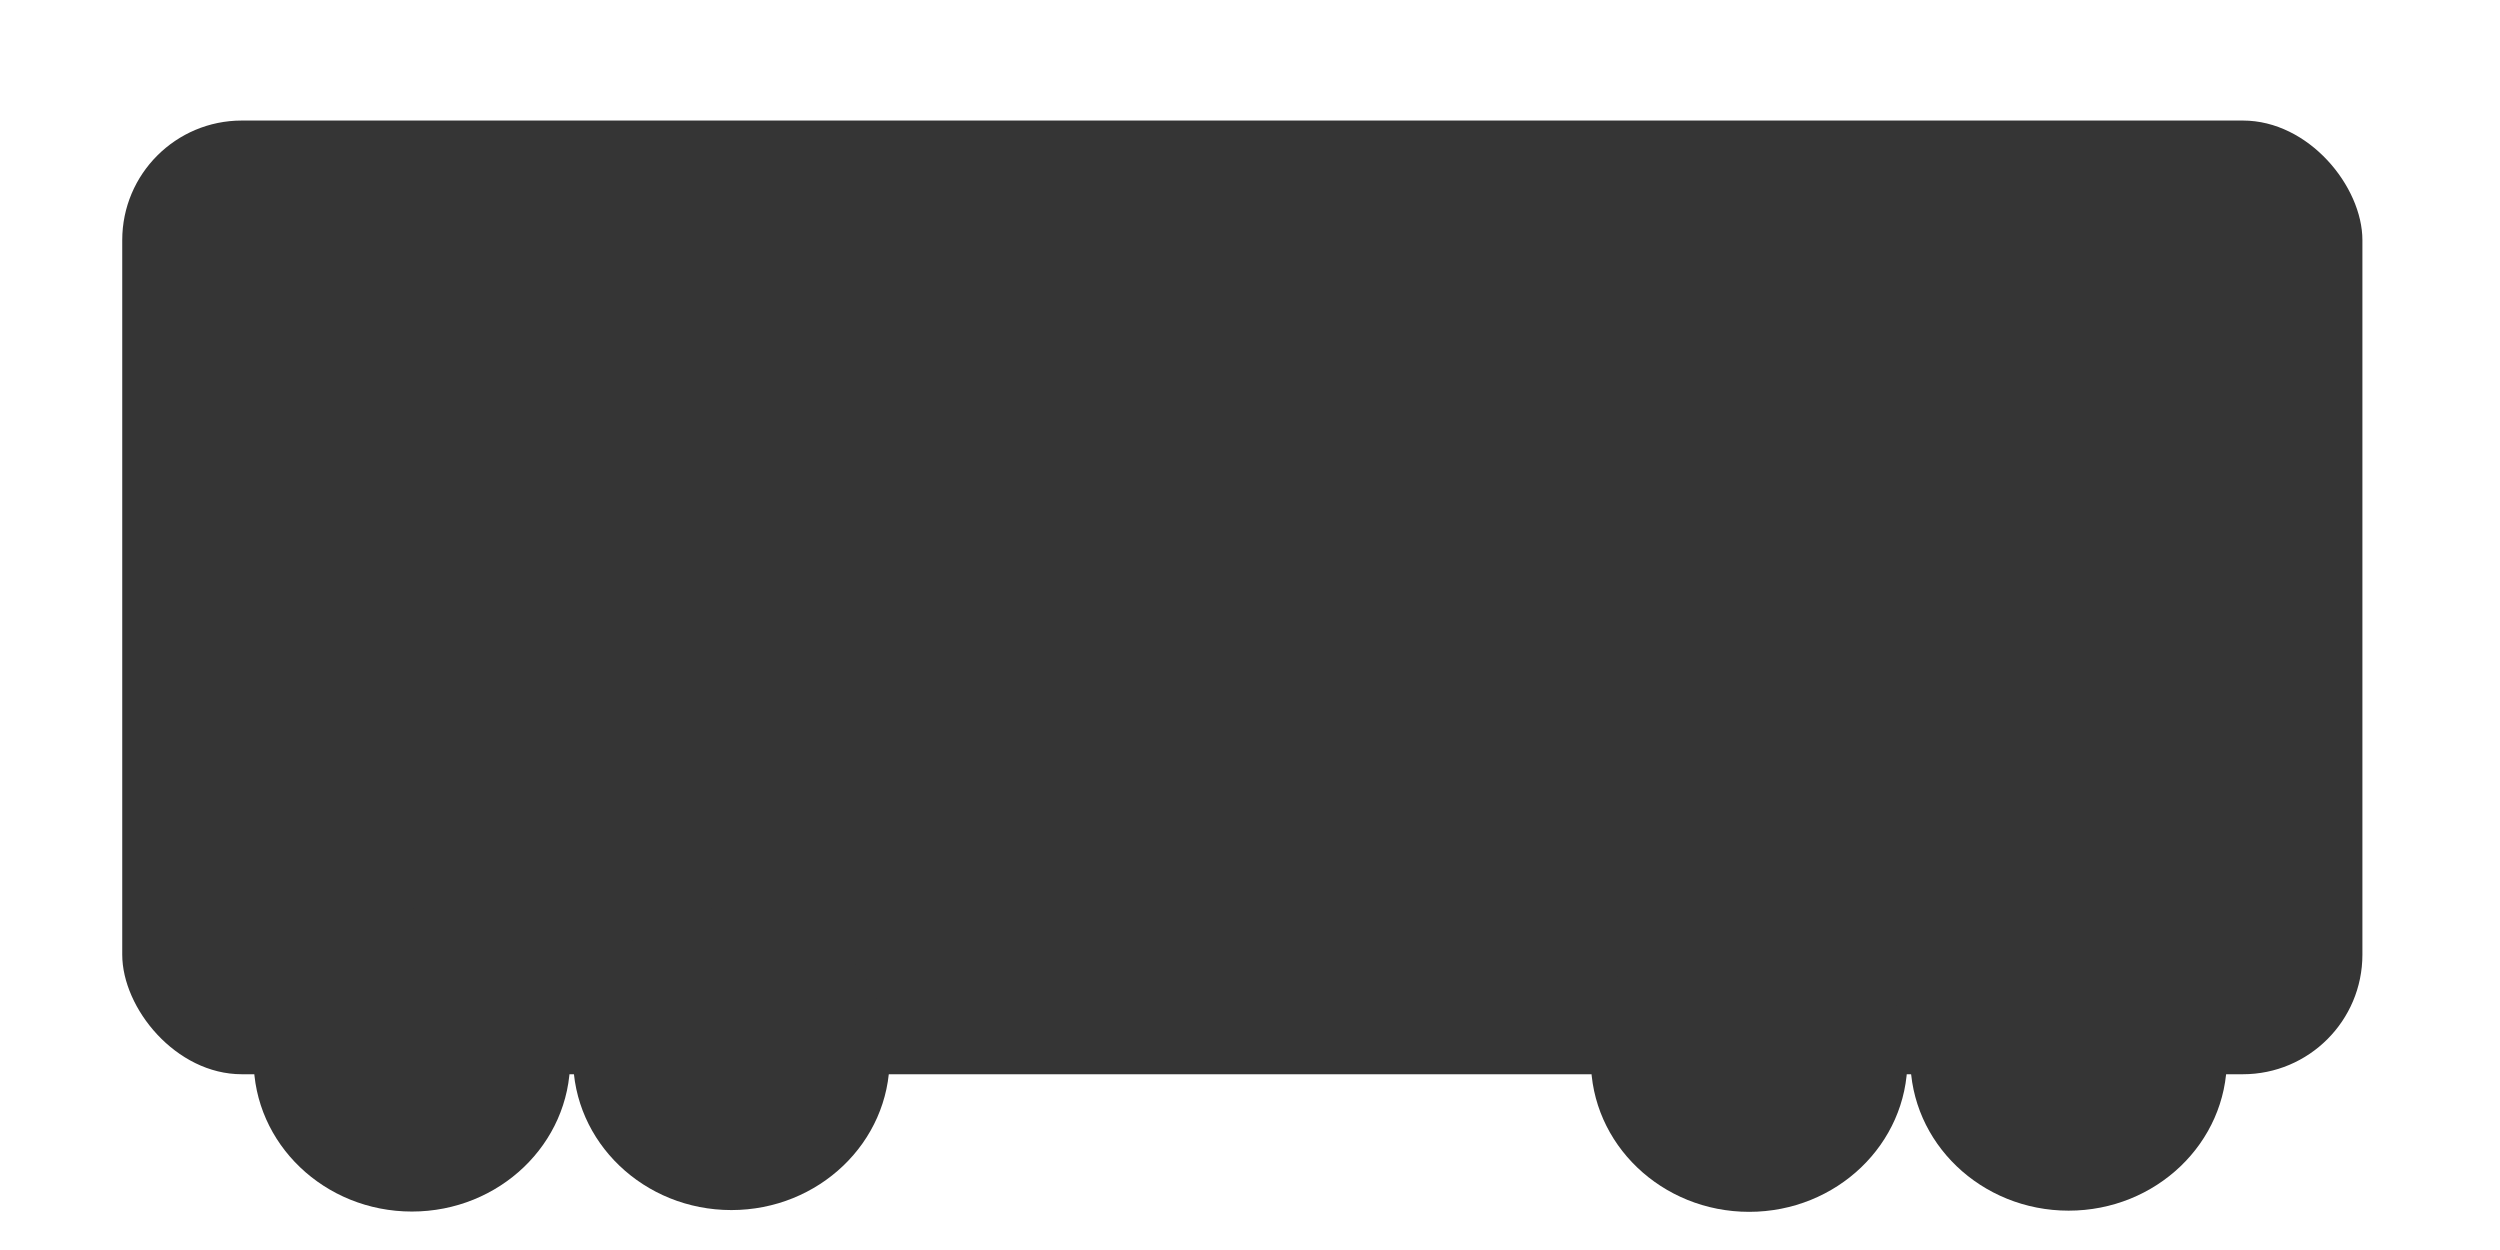
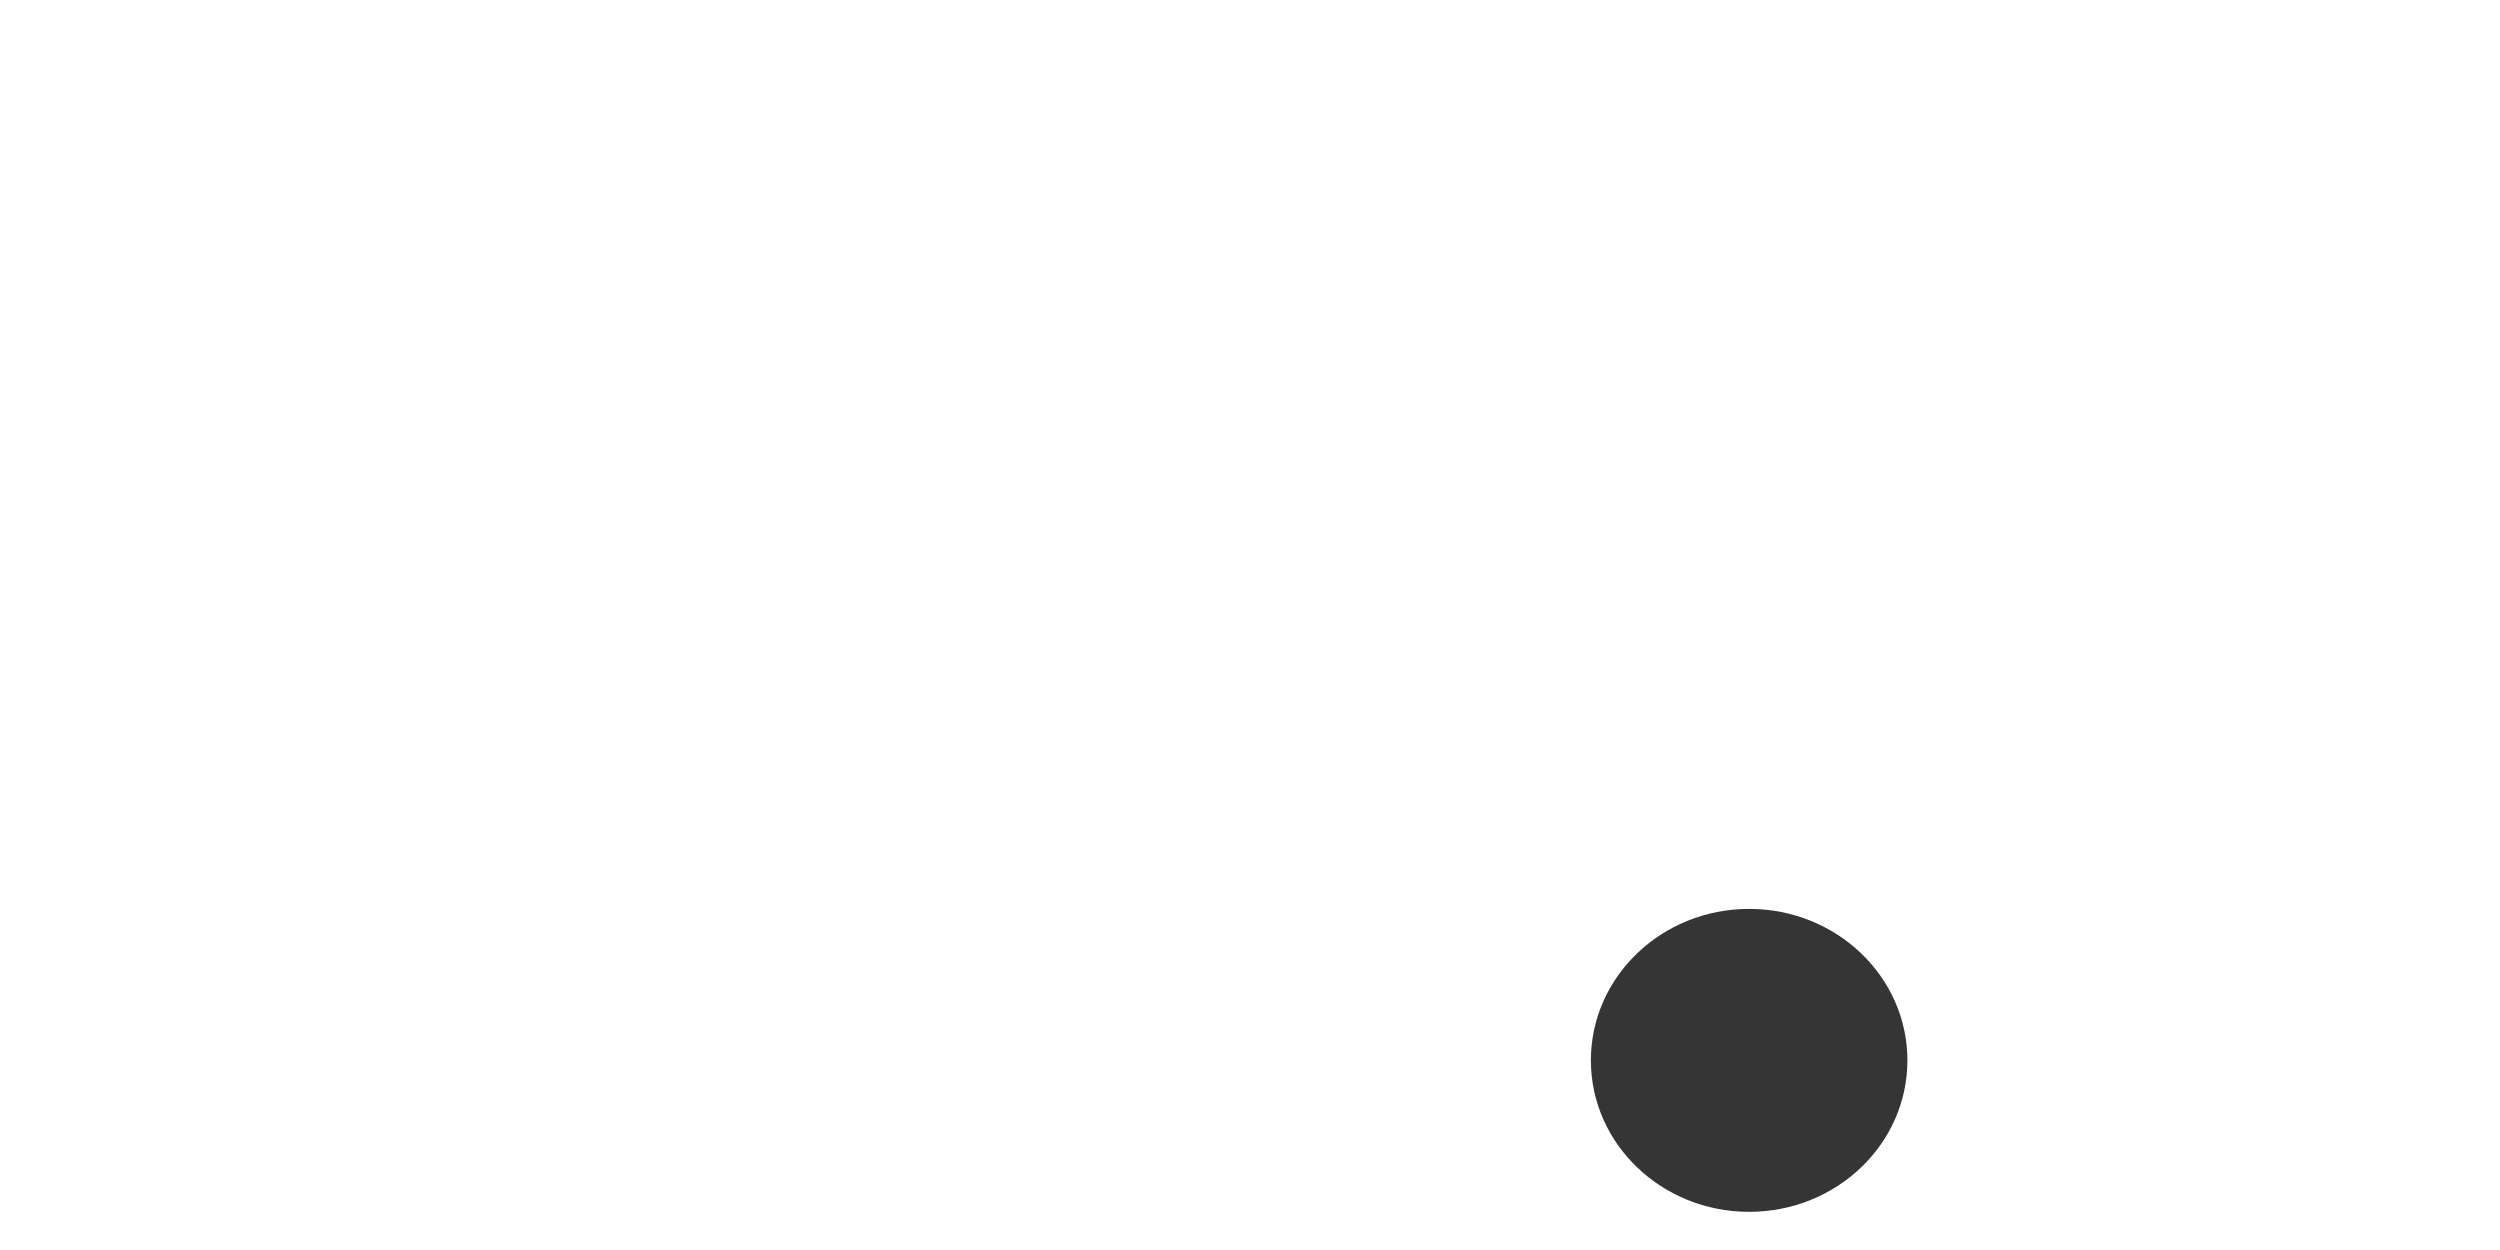
<svg xmlns="http://www.w3.org/2000/svg" xmlns:ns1="http://www.inkscape.org/namespaces/inkscape" xmlns:ns2="http://sodipodi.sourceforge.net/DTD/sodipodi-0.dtd" width="32" height="16" viewBox="0 0 8.467 4.233" version="1.1" id="svg5" ns1:version="1.2.1 (9c6d41e410, 2022-07-14, custom)" ns2:docname="coach_std.svg">
  <ns2:namedview id="namedview7" pagecolor="#ffffff" bordercolor="#666666" borderopacity="1.0" ns1:showpageshadow="2" ns1:pageopacity="0.0" ns1:pagecheckerboard="0" ns1:deskcolor="#d1d1d1" ns1:document-units="mm" showgrid="false" showguides="true" ns1:zoom="19.02887" ns1:cx="22.649794" ns1:cy="5.2814486" ns1:window-width="1920" ns1:window-height="1001" ns1:window-x="1920" ns1:window-y="0" ns1:window-maximized="1" ns1:current-layer="layer1">
    <ns2:guide position="3.569,0.133" orientation="0,-1" id="guide430" ns1:locked="false" />
  </ns2:namedview>
  <defs id="defs2" />
  <g ns1:label="Layer 1" ns1:groupmode="layer" id="layer1">
-     <rect style="fill:#353535;stroke-width:0.8;stroke-linecap:round;stroke-linejoin:round" id="rect234" width="7.587" height="3.23" x="0.414" y="0.408" ry="0.405" />
-     <ellipse style="fill:#353535;stroke-width:0.8;stroke-linecap:round;stroke-linejoin:round" id="path288" cx="1.395" cy="3.59" rx="0.536" ry="0.513" />
-     <ellipse style="fill:#353535;stroke-width:0.8;stroke-linecap:round;stroke-linejoin:round" id="path288-3" cx="2.477" cy="3.585" rx="0.536" ry="0.513" />
    <ellipse style="fill:#353535;stroke-width:0.8;stroke-linecap:round;stroke-linejoin:round" id="path288-6" cx="5.924" cy="3.591" rx="0.536" ry="0.513" />
-     <ellipse style="fill:#353535;stroke-width:0.8;stroke-linecap:round;stroke-linejoin:round" id="path288-3-7" cx="7.006" cy="3.587" rx="0.536" ry="0.513" />
  </g>
</svg>